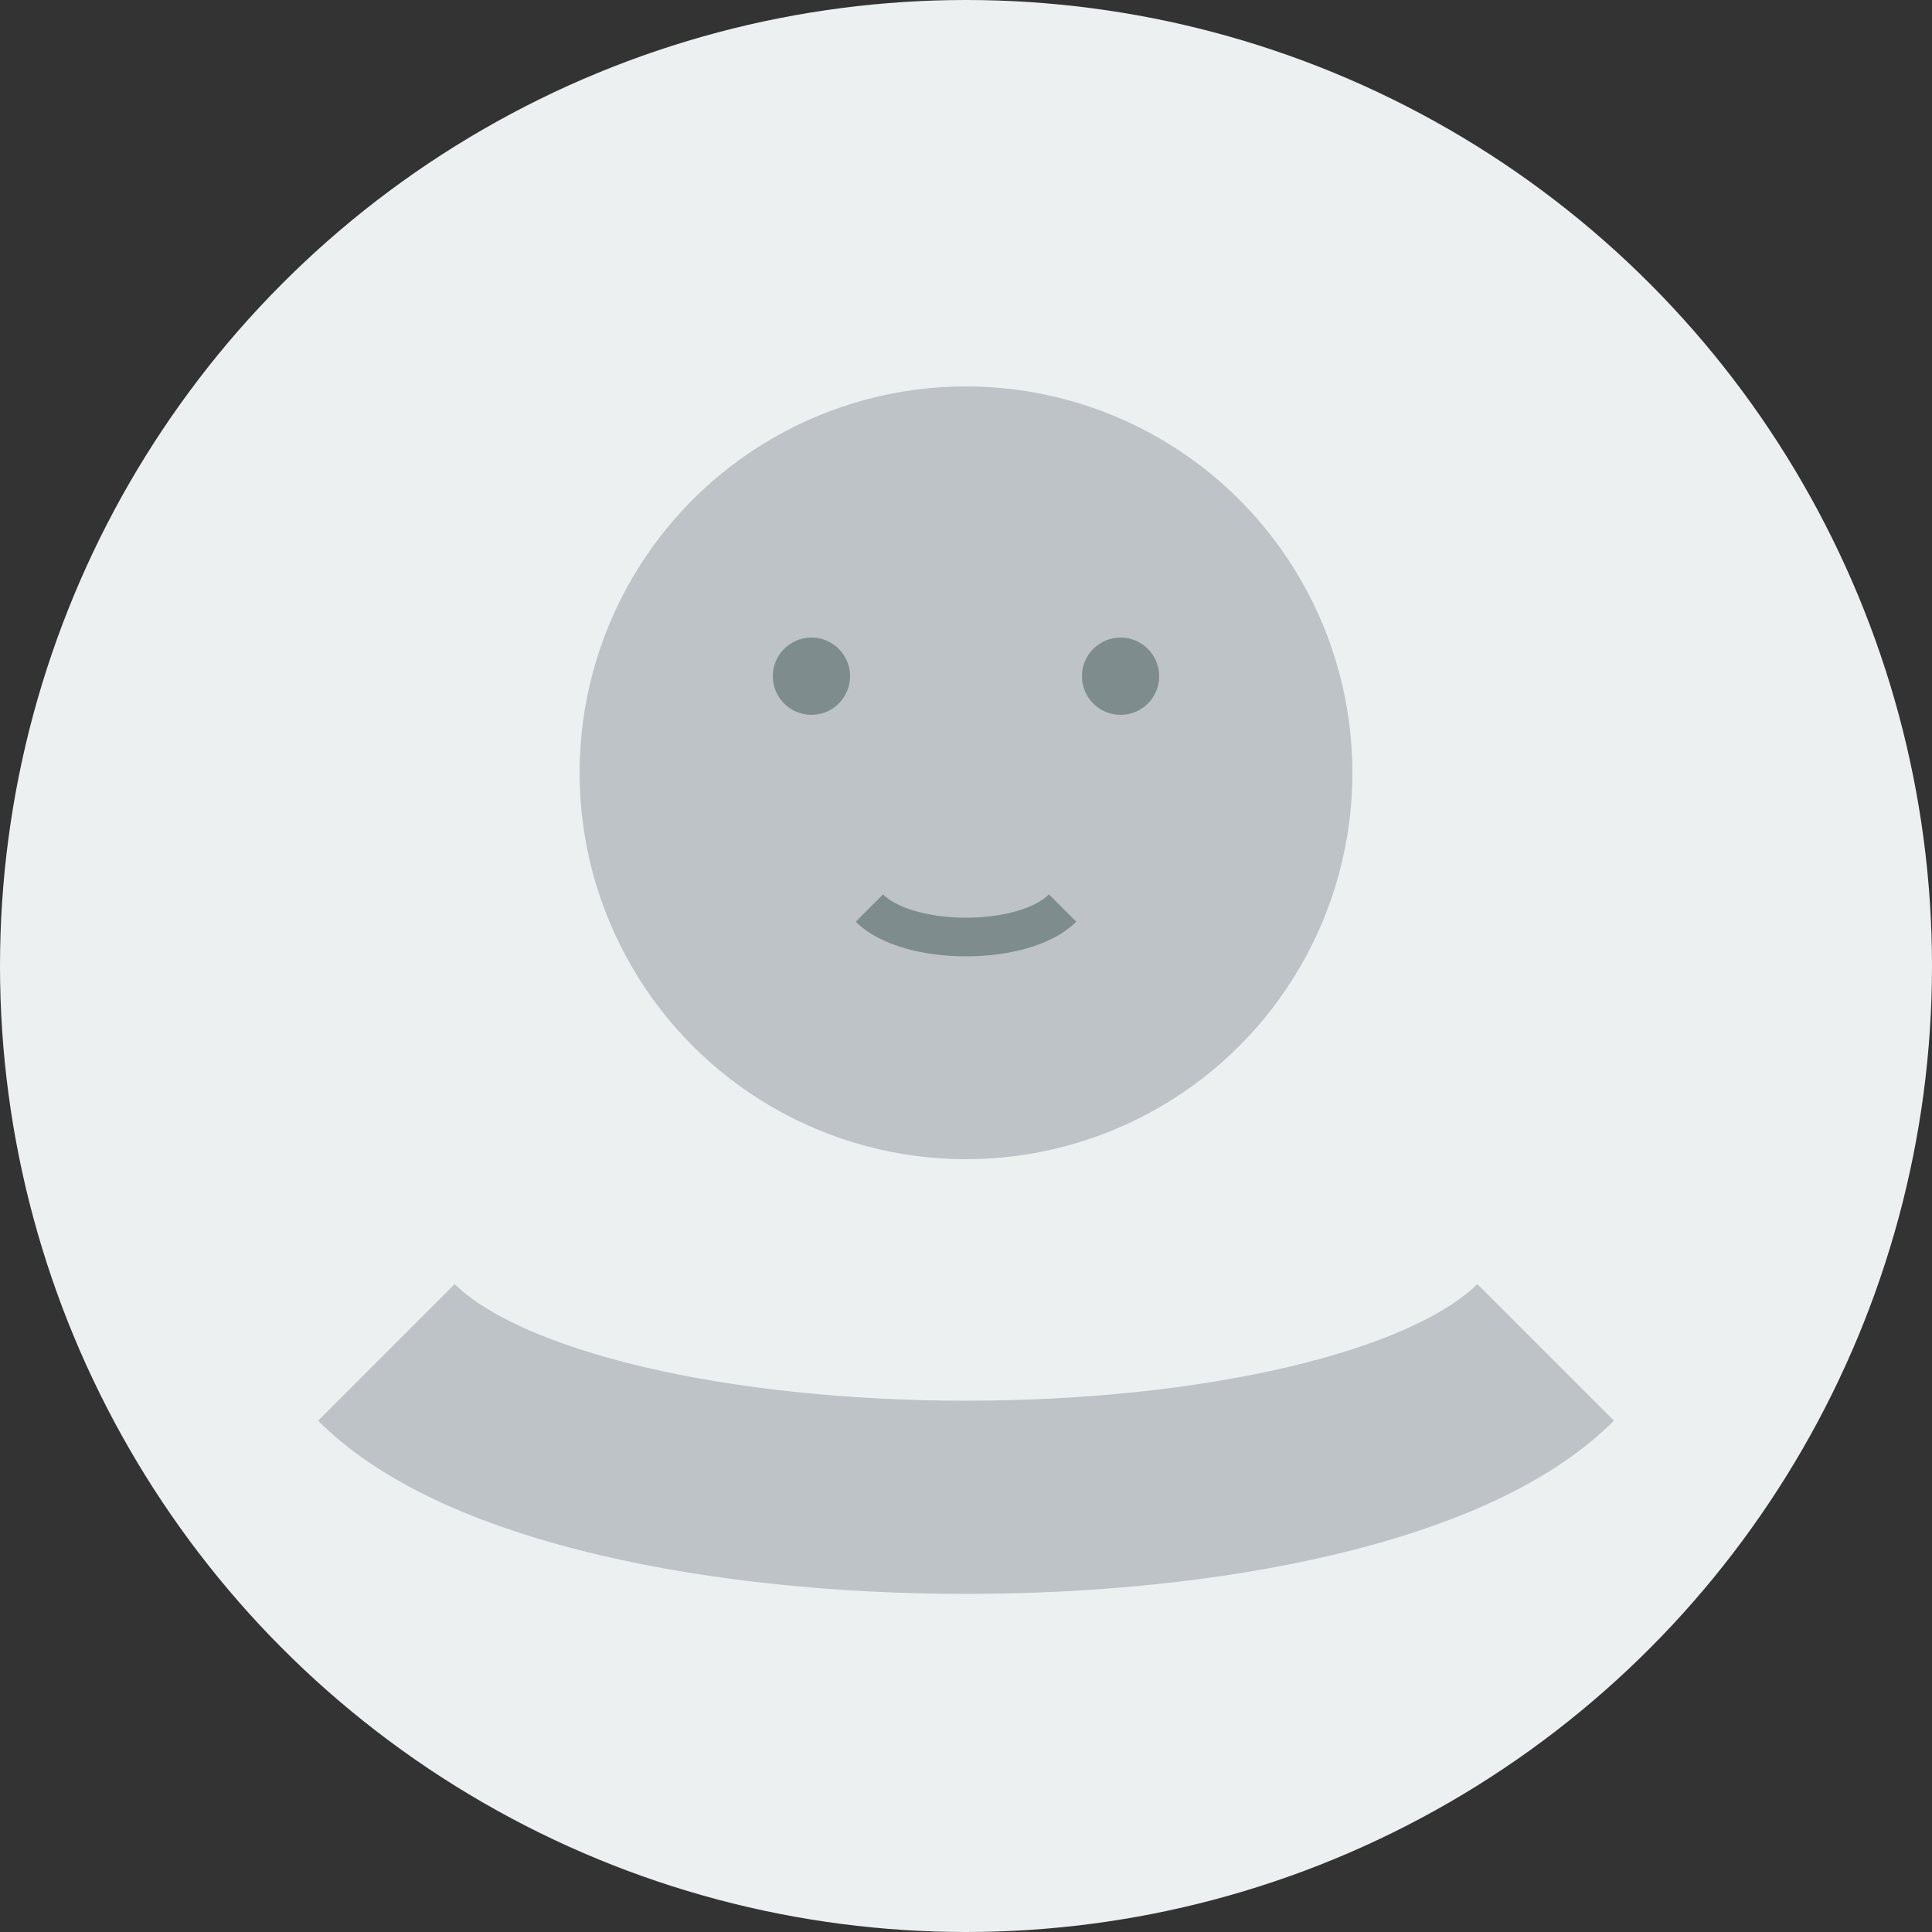
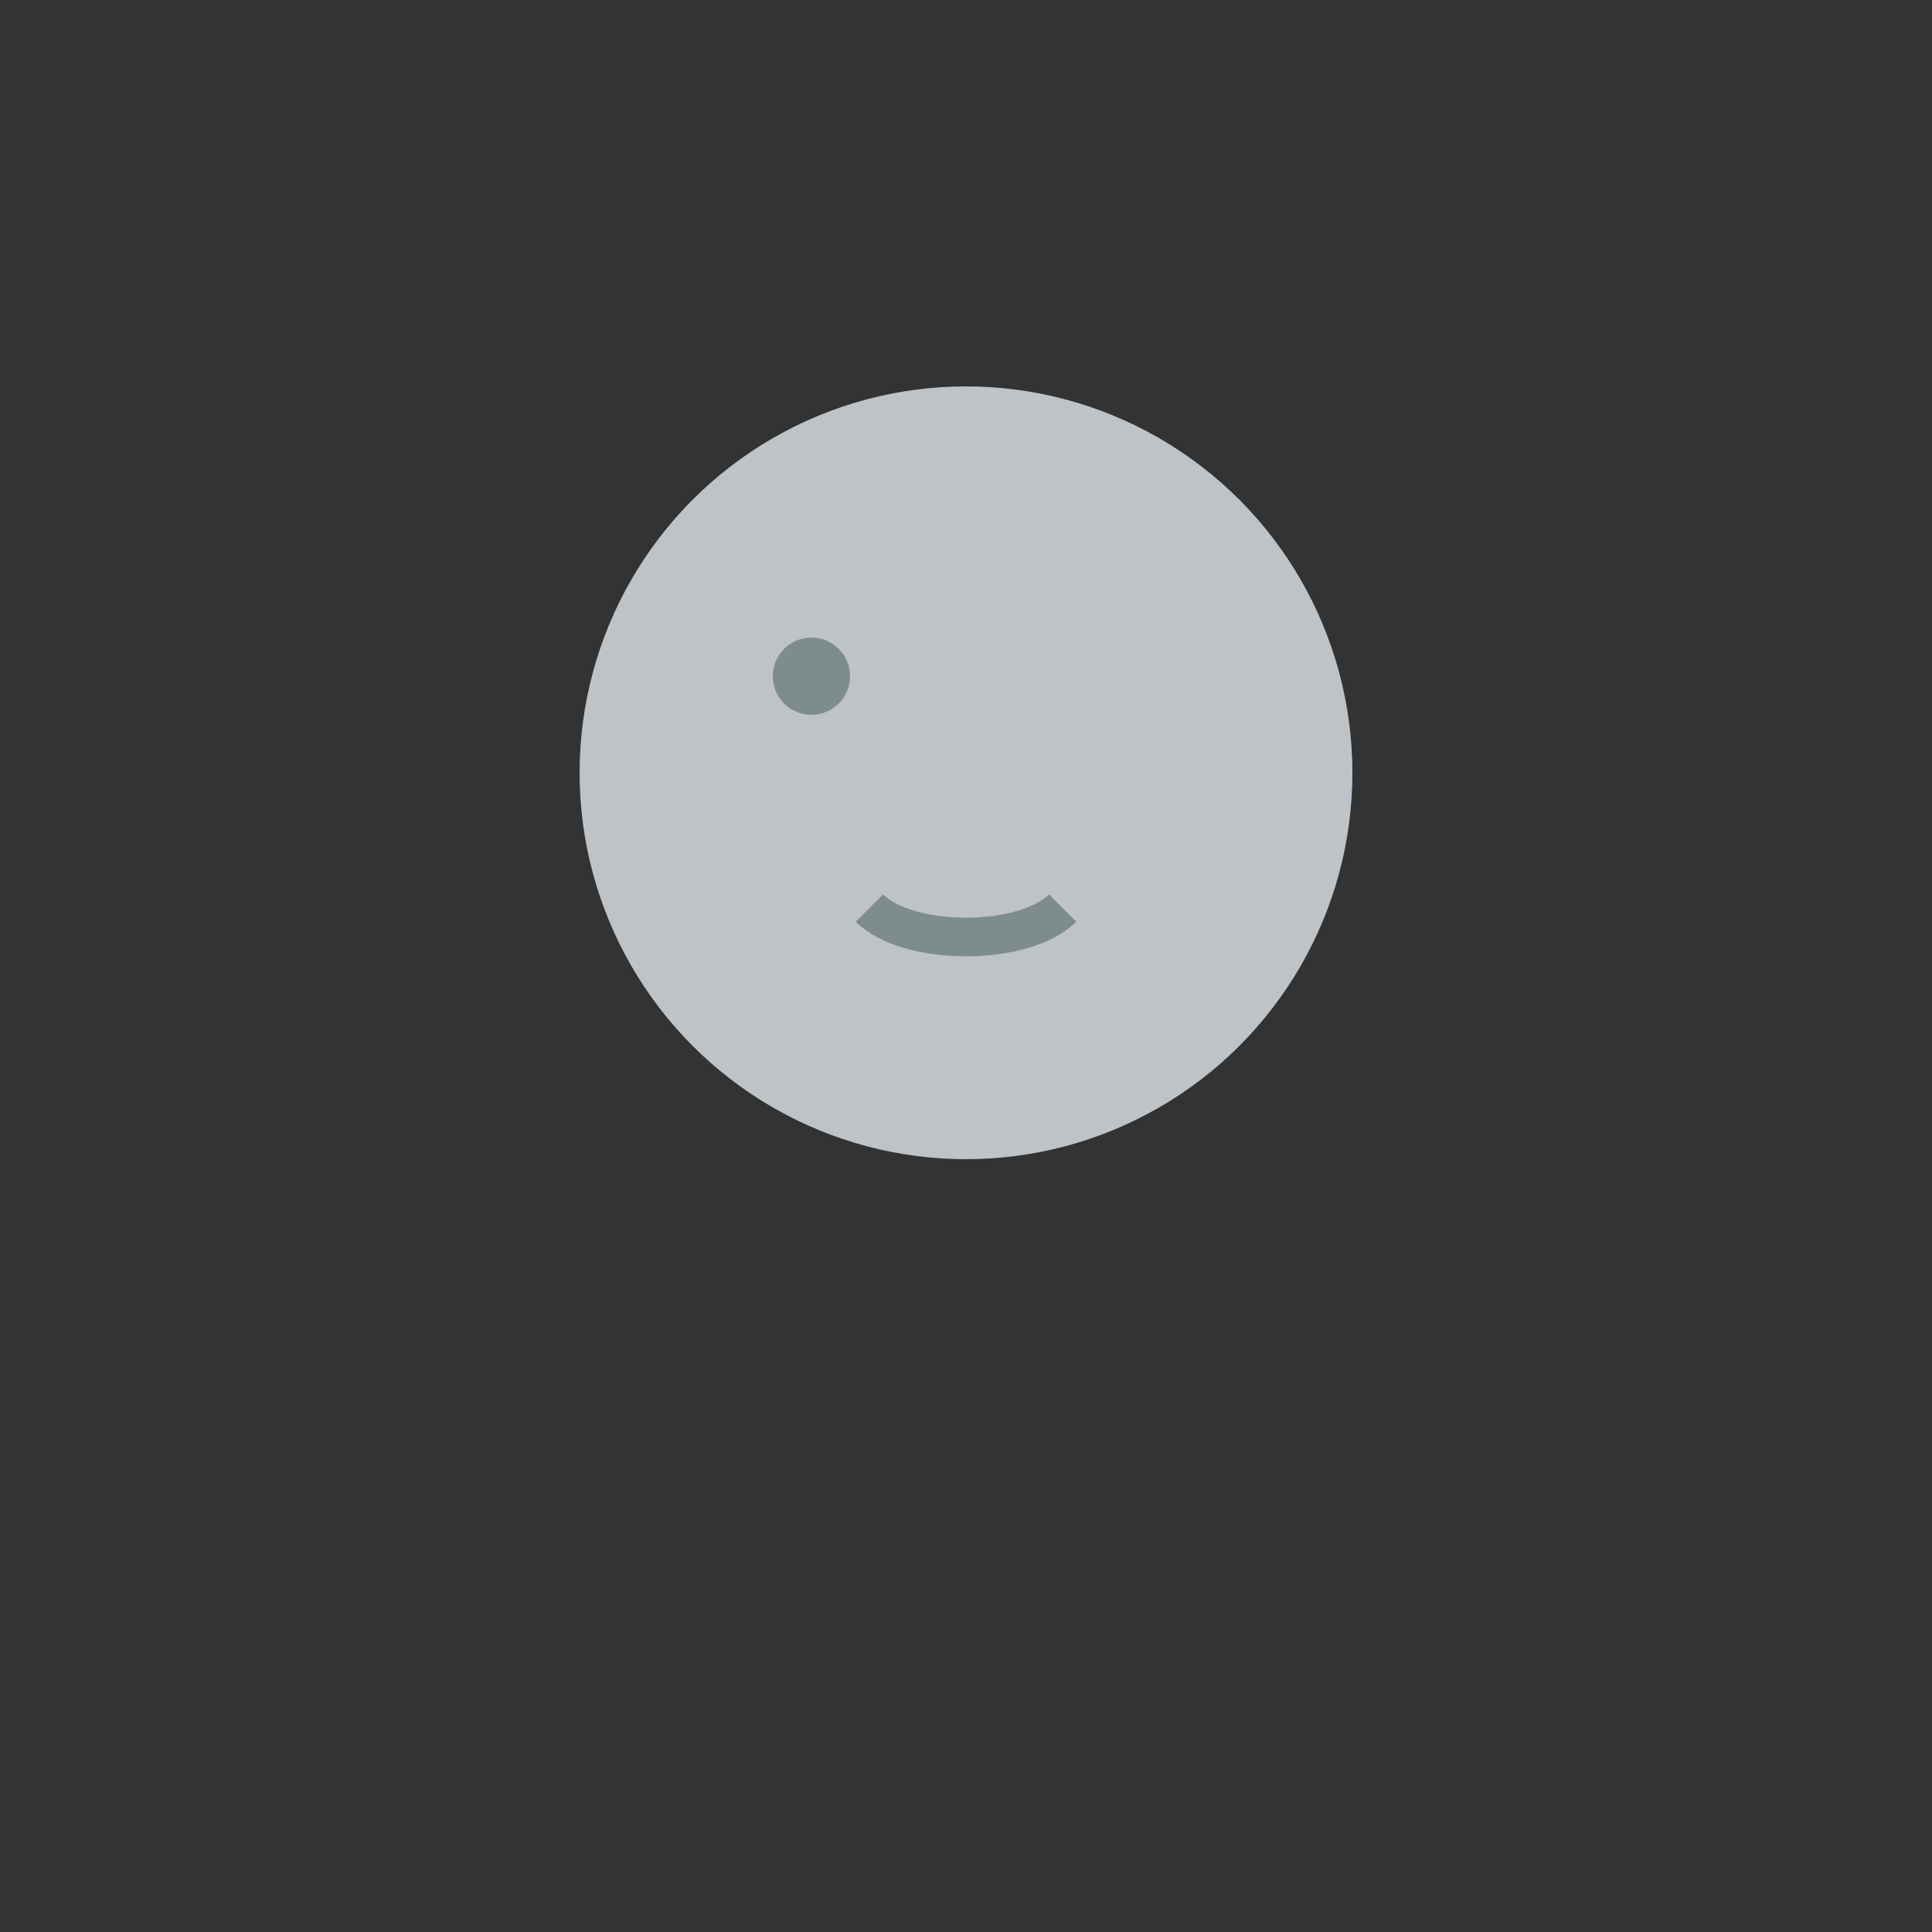
<svg xmlns="http://www.w3.org/2000/svg" width="100" height="100" viewBox="0 0 100 100">
  <rect x="0" y="0" width="100" height="100" fill="#333333" stroke="none" />
-   <circle cx="50" cy="50" r="50" fill="#ecf0f1" />
  <g transform="translate(50, 40)">
    <circle cx="0" cy="0" r="20" fill="#bdc3c7" />
    <circle cx="-8" cy="-5" r="2" fill="#7f8c8d" />
-     <circle cx="8" cy="-5" r="2" fill="#7f8c8d" />
    <path d="M-5 7C-3 9 3 9 5 7" stroke="#7f8c8d" stroke-width="2" fill="none" />
  </g>
-   <path d="M20 70C30 80 70 80 80 70" stroke="#bdc3c7" stroke-width="10" fill="none" />
</svg>